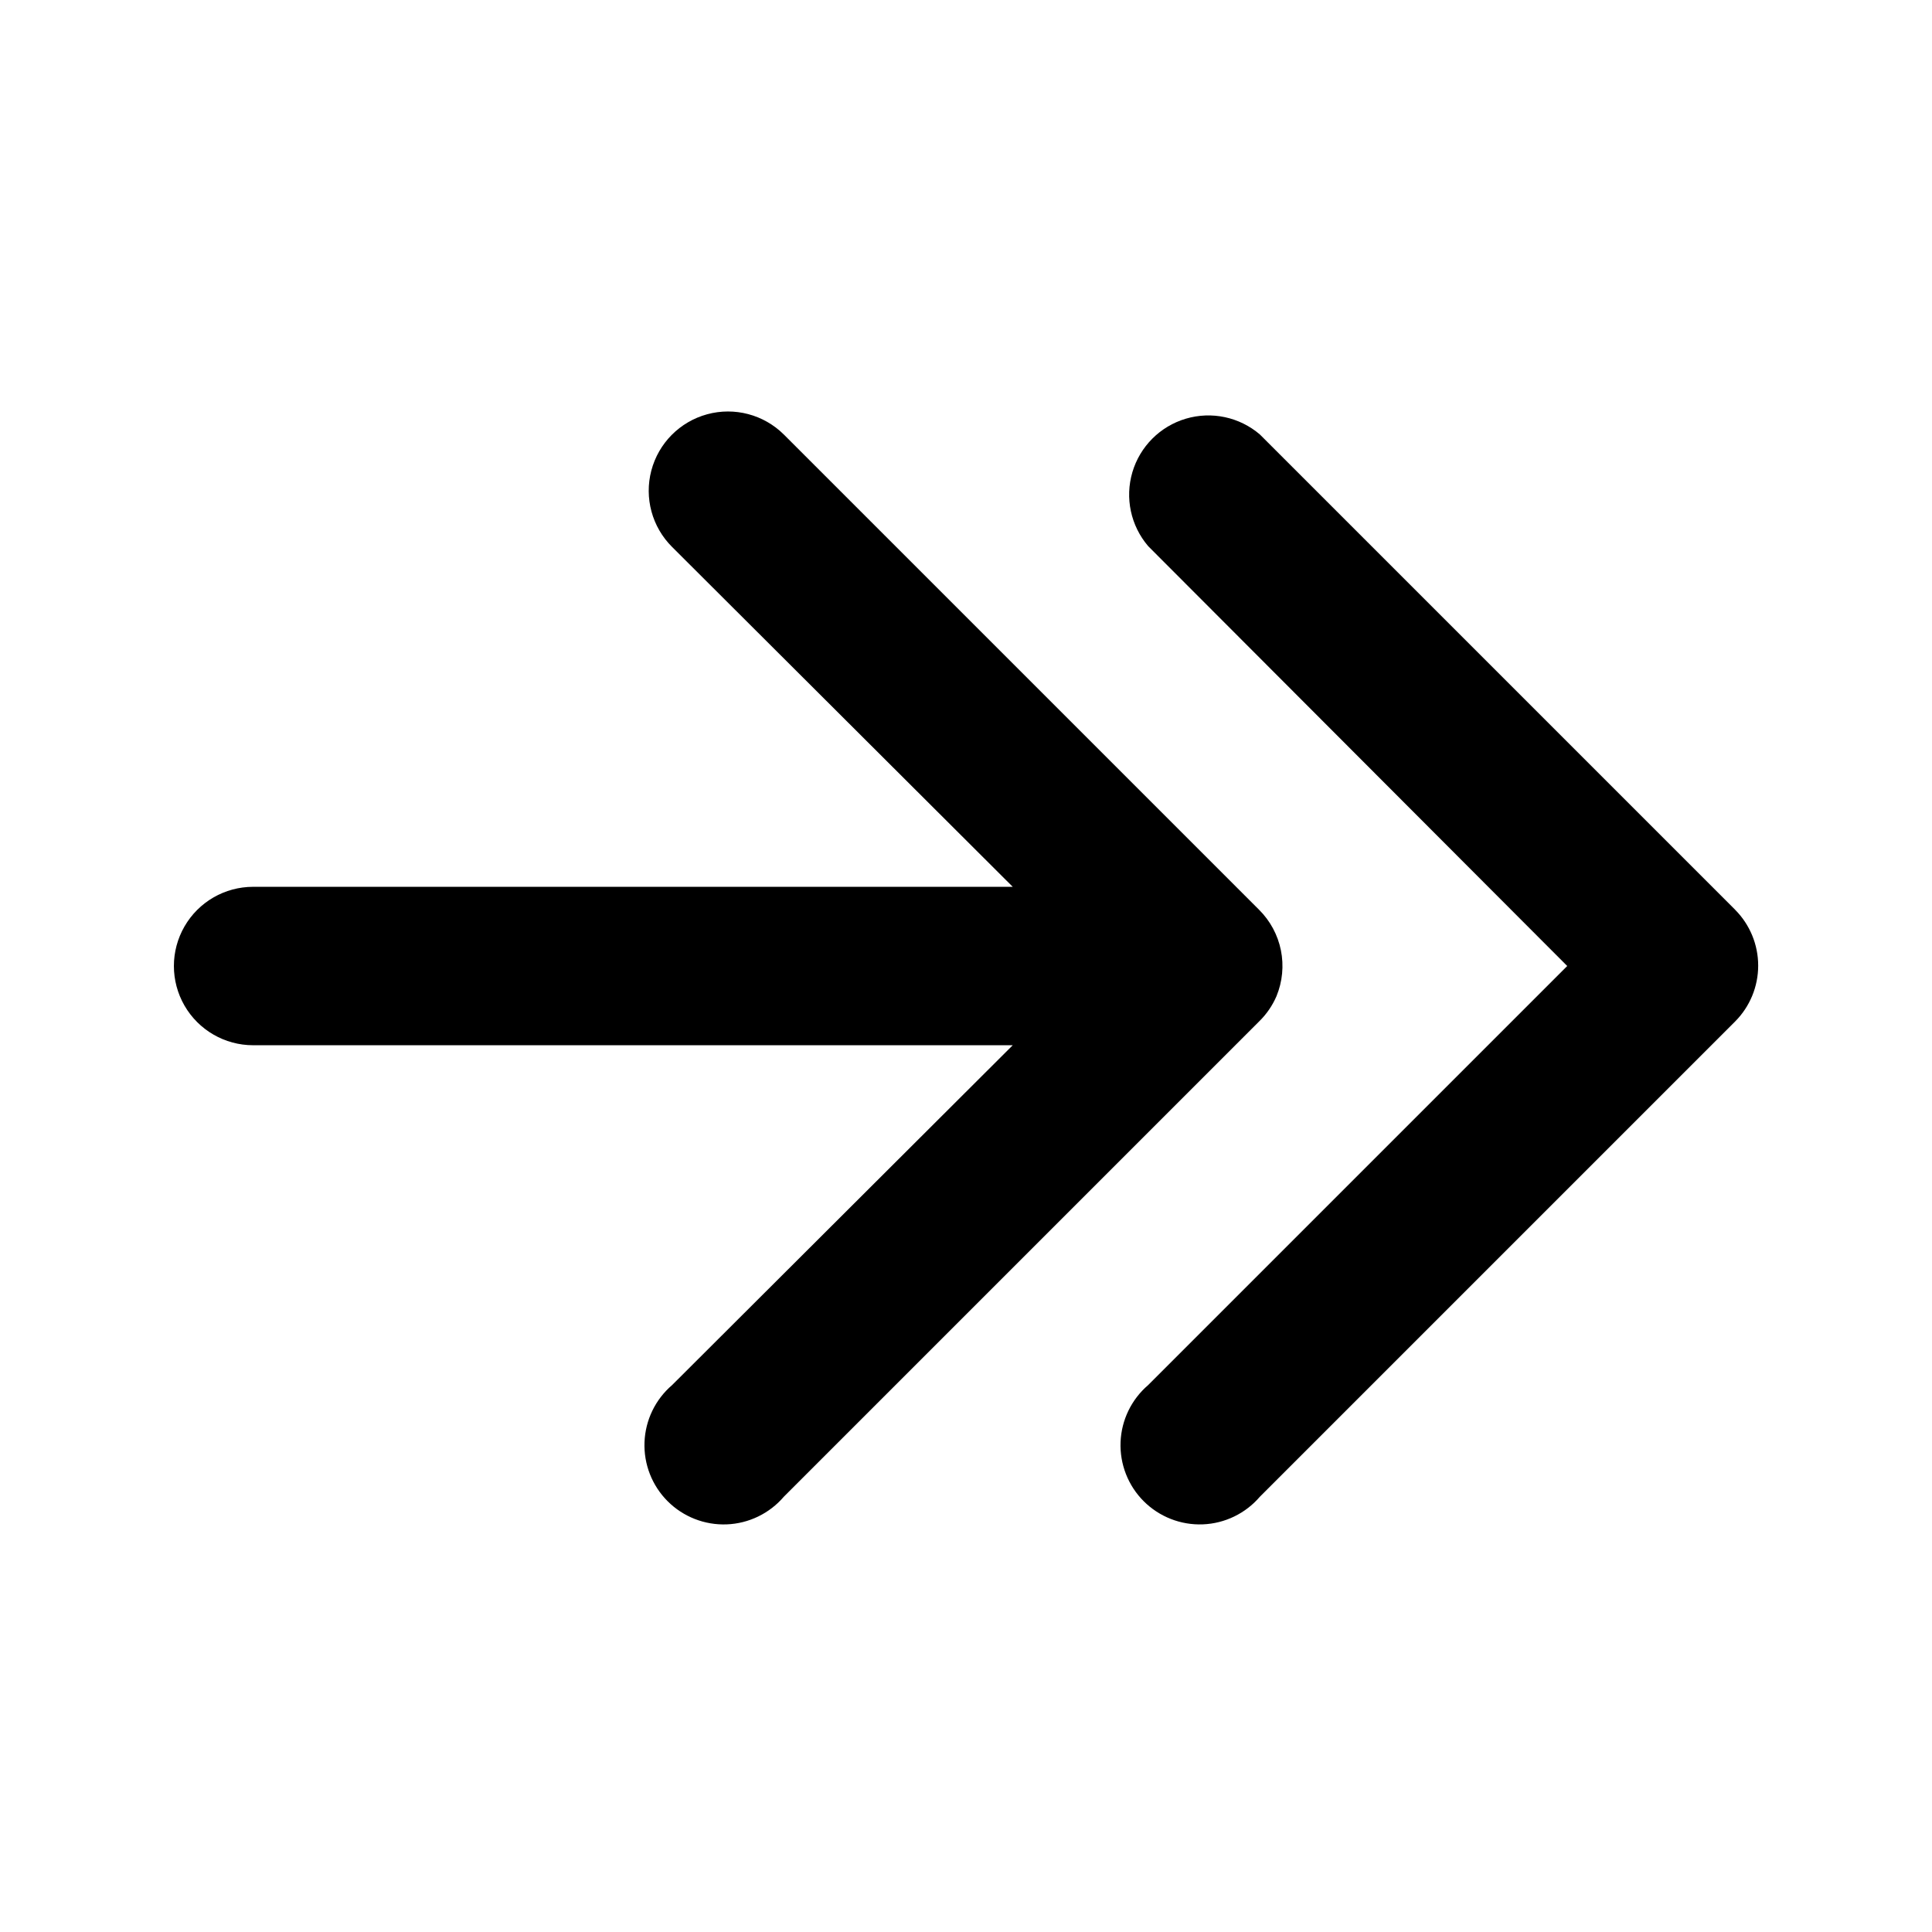
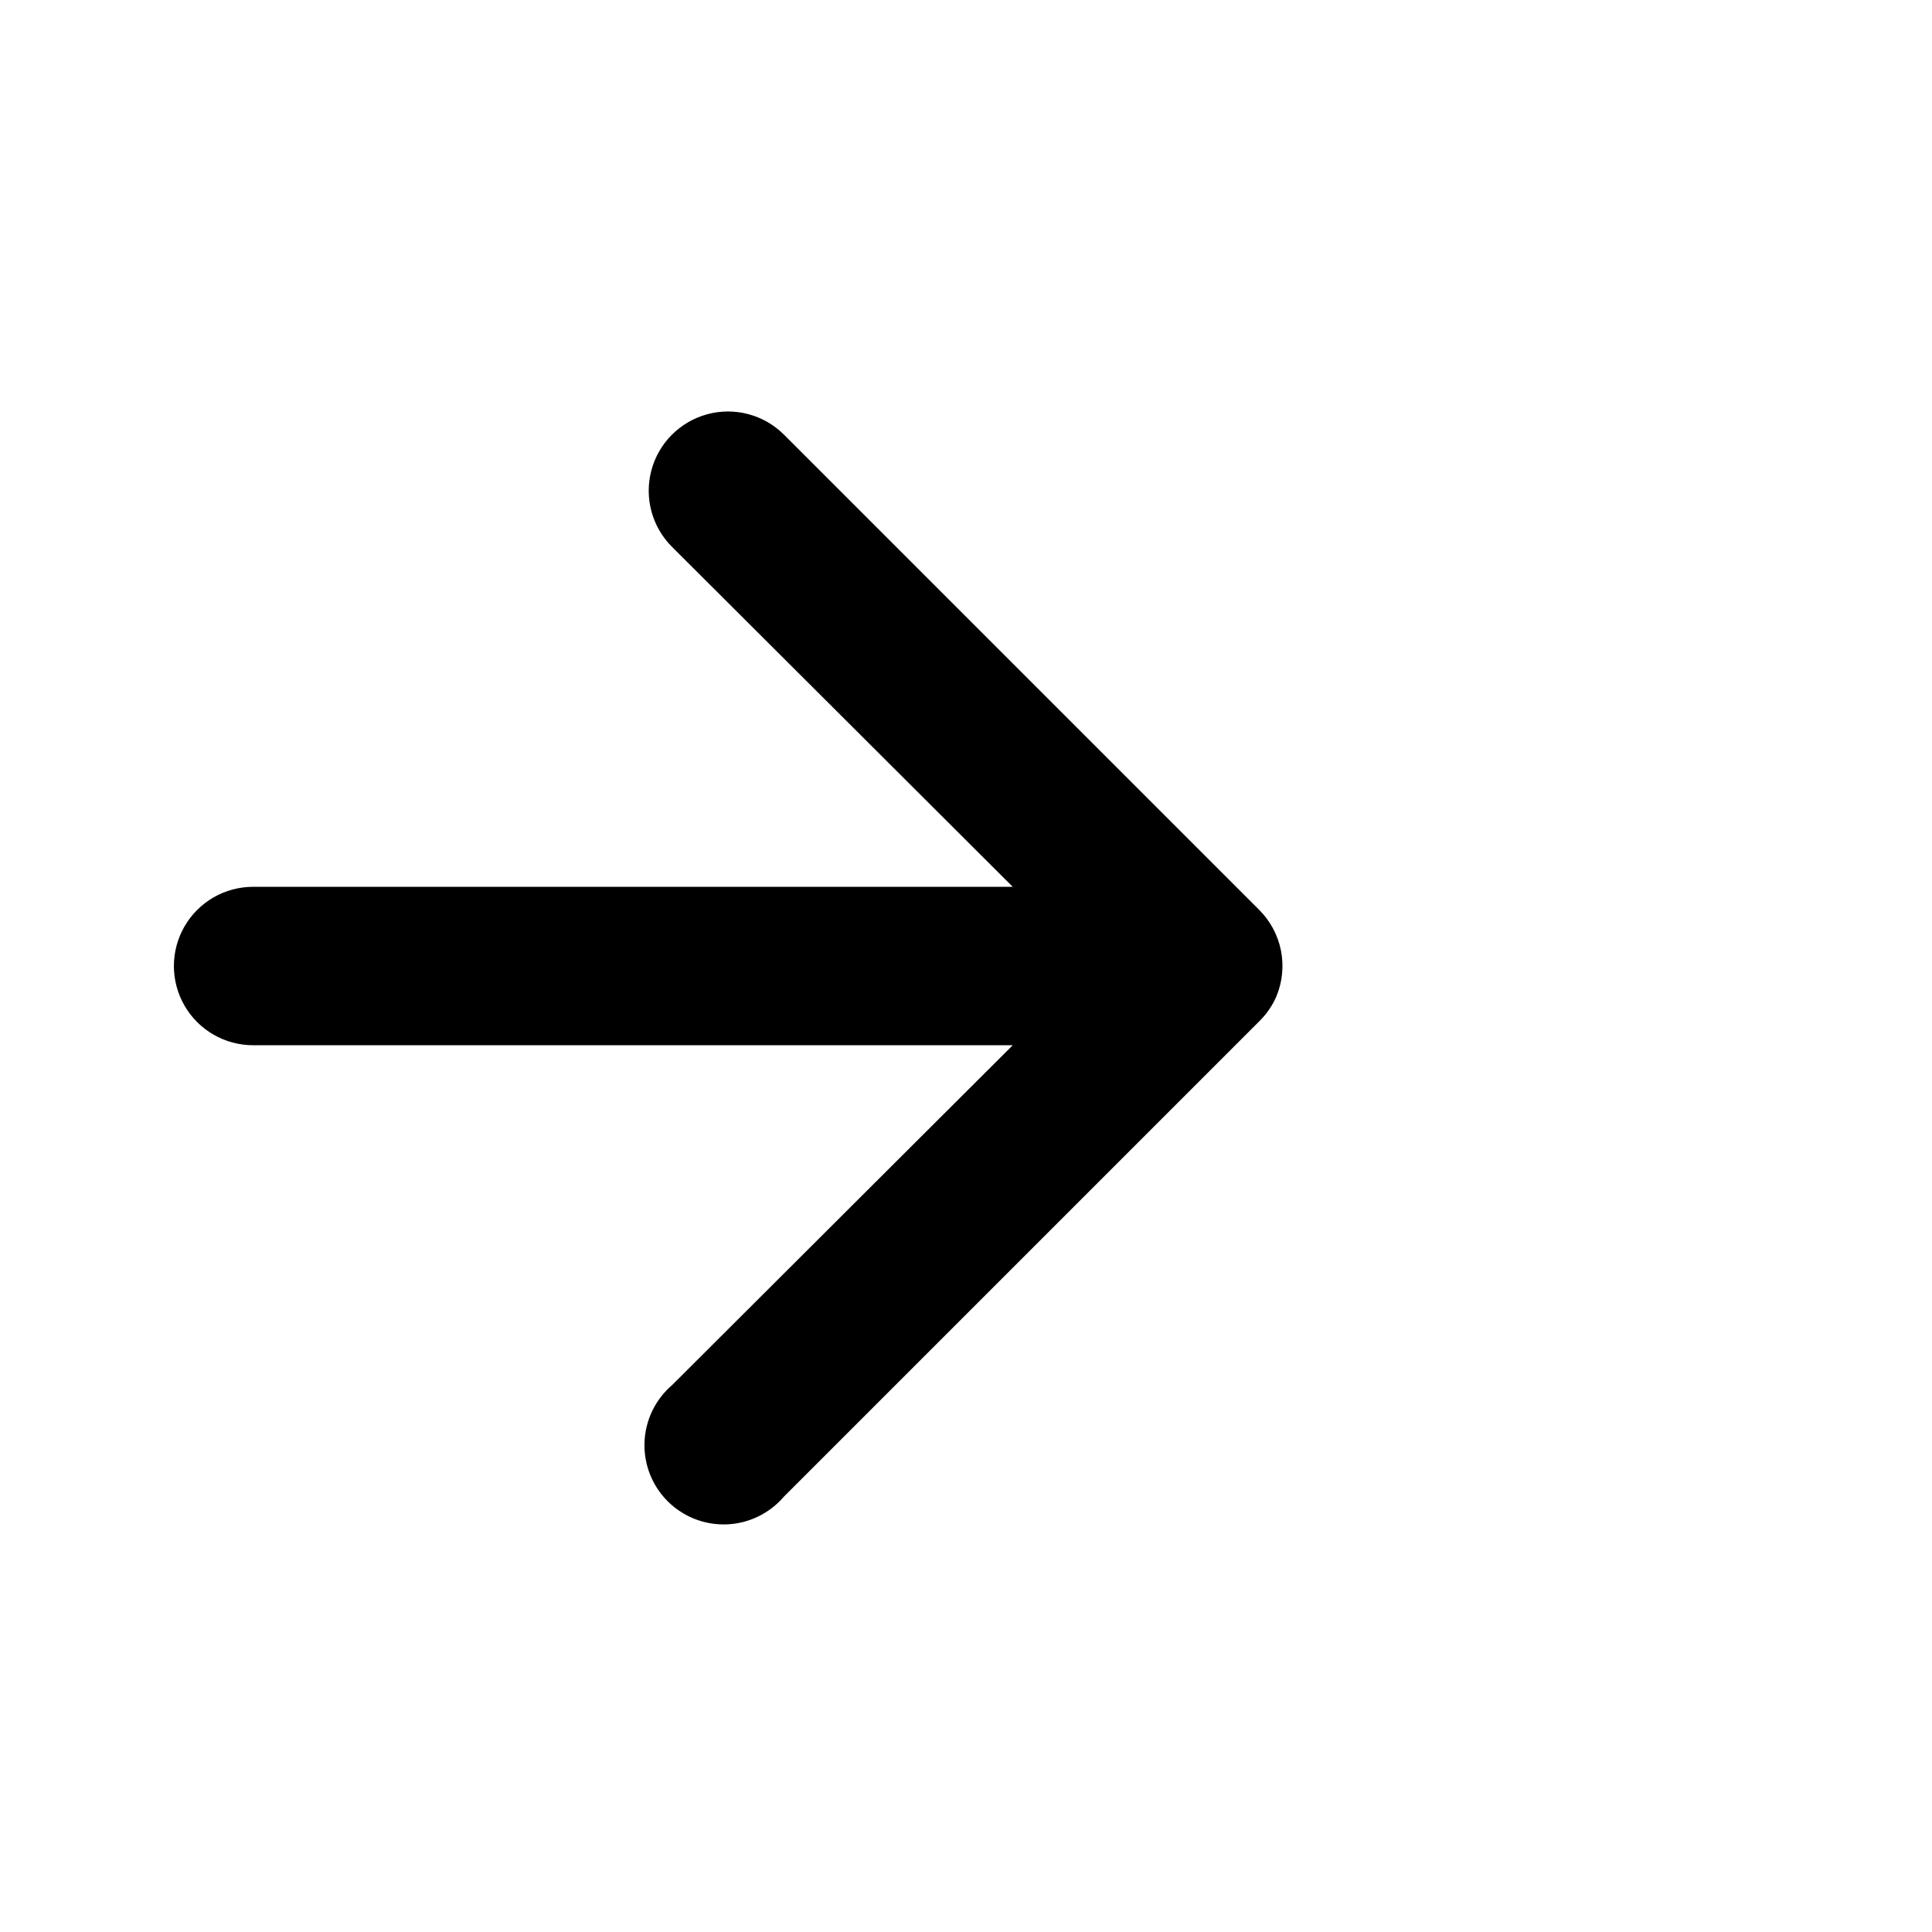
<svg xmlns="http://www.w3.org/2000/svg" fill="#000000" width="800px" height="800px" version="1.1" viewBox="144 144 512 512">
  <g>
    <path d="m482.29 407.98c1.578-3.844 1.984-8.07 1.164-12.145-0.824-4.07-2.836-7.809-5.785-10.738l-125.95-125.95c-5.324-5.285-13.062-7.332-20.305-5.363-7.242 1.969-12.883 7.648-14.801 14.906-1.914 7.254 0.184 14.98 5.508 20.266l90.266 90.059h-201.31c-7.5 0-14.43 4-18.18 10.496-3.75 6.492-3.75 14.496 0 20.992 3.75 6.492 10.68 10.496 18.18 10.496h201.31l-90.266 90.055c-4.441 3.805-7.094 9.289-7.32 15.133s1.996 11.52 6.133 15.656c4.137 4.133 9.809 6.356 15.652 6.133 5.844-0.227 11.332-2.883 15.133-7.324l125.95-125.95c1.965-1.914 3.535-4.195 4.621-6.715z" />
-     <path d="m603.83 385.09-125.95-125.95c-5.402-4.625-12.785-6.203-19.609-4.184-6.82 2.016-12.156 7.352-14.176 14.176-2.016 6.824-0.441 14.203 4.188 19.609l111.05 111.26-111.05 111.05c-4.445 3.805-7.098 9.289-7.324 15.133-0.223 5.844 2 11.52 6.133 15.656 4.137 4.133 9.812 6.356 15.656 6.133 5.844-0.227 11.328-2.883 15.133-7.324l125.95-125.95c3.91-3.93 6.106-9.254 6.106-14.797 0-5.547-2.195-10.867-6.106-14.801z" />
  </g>
</svg>